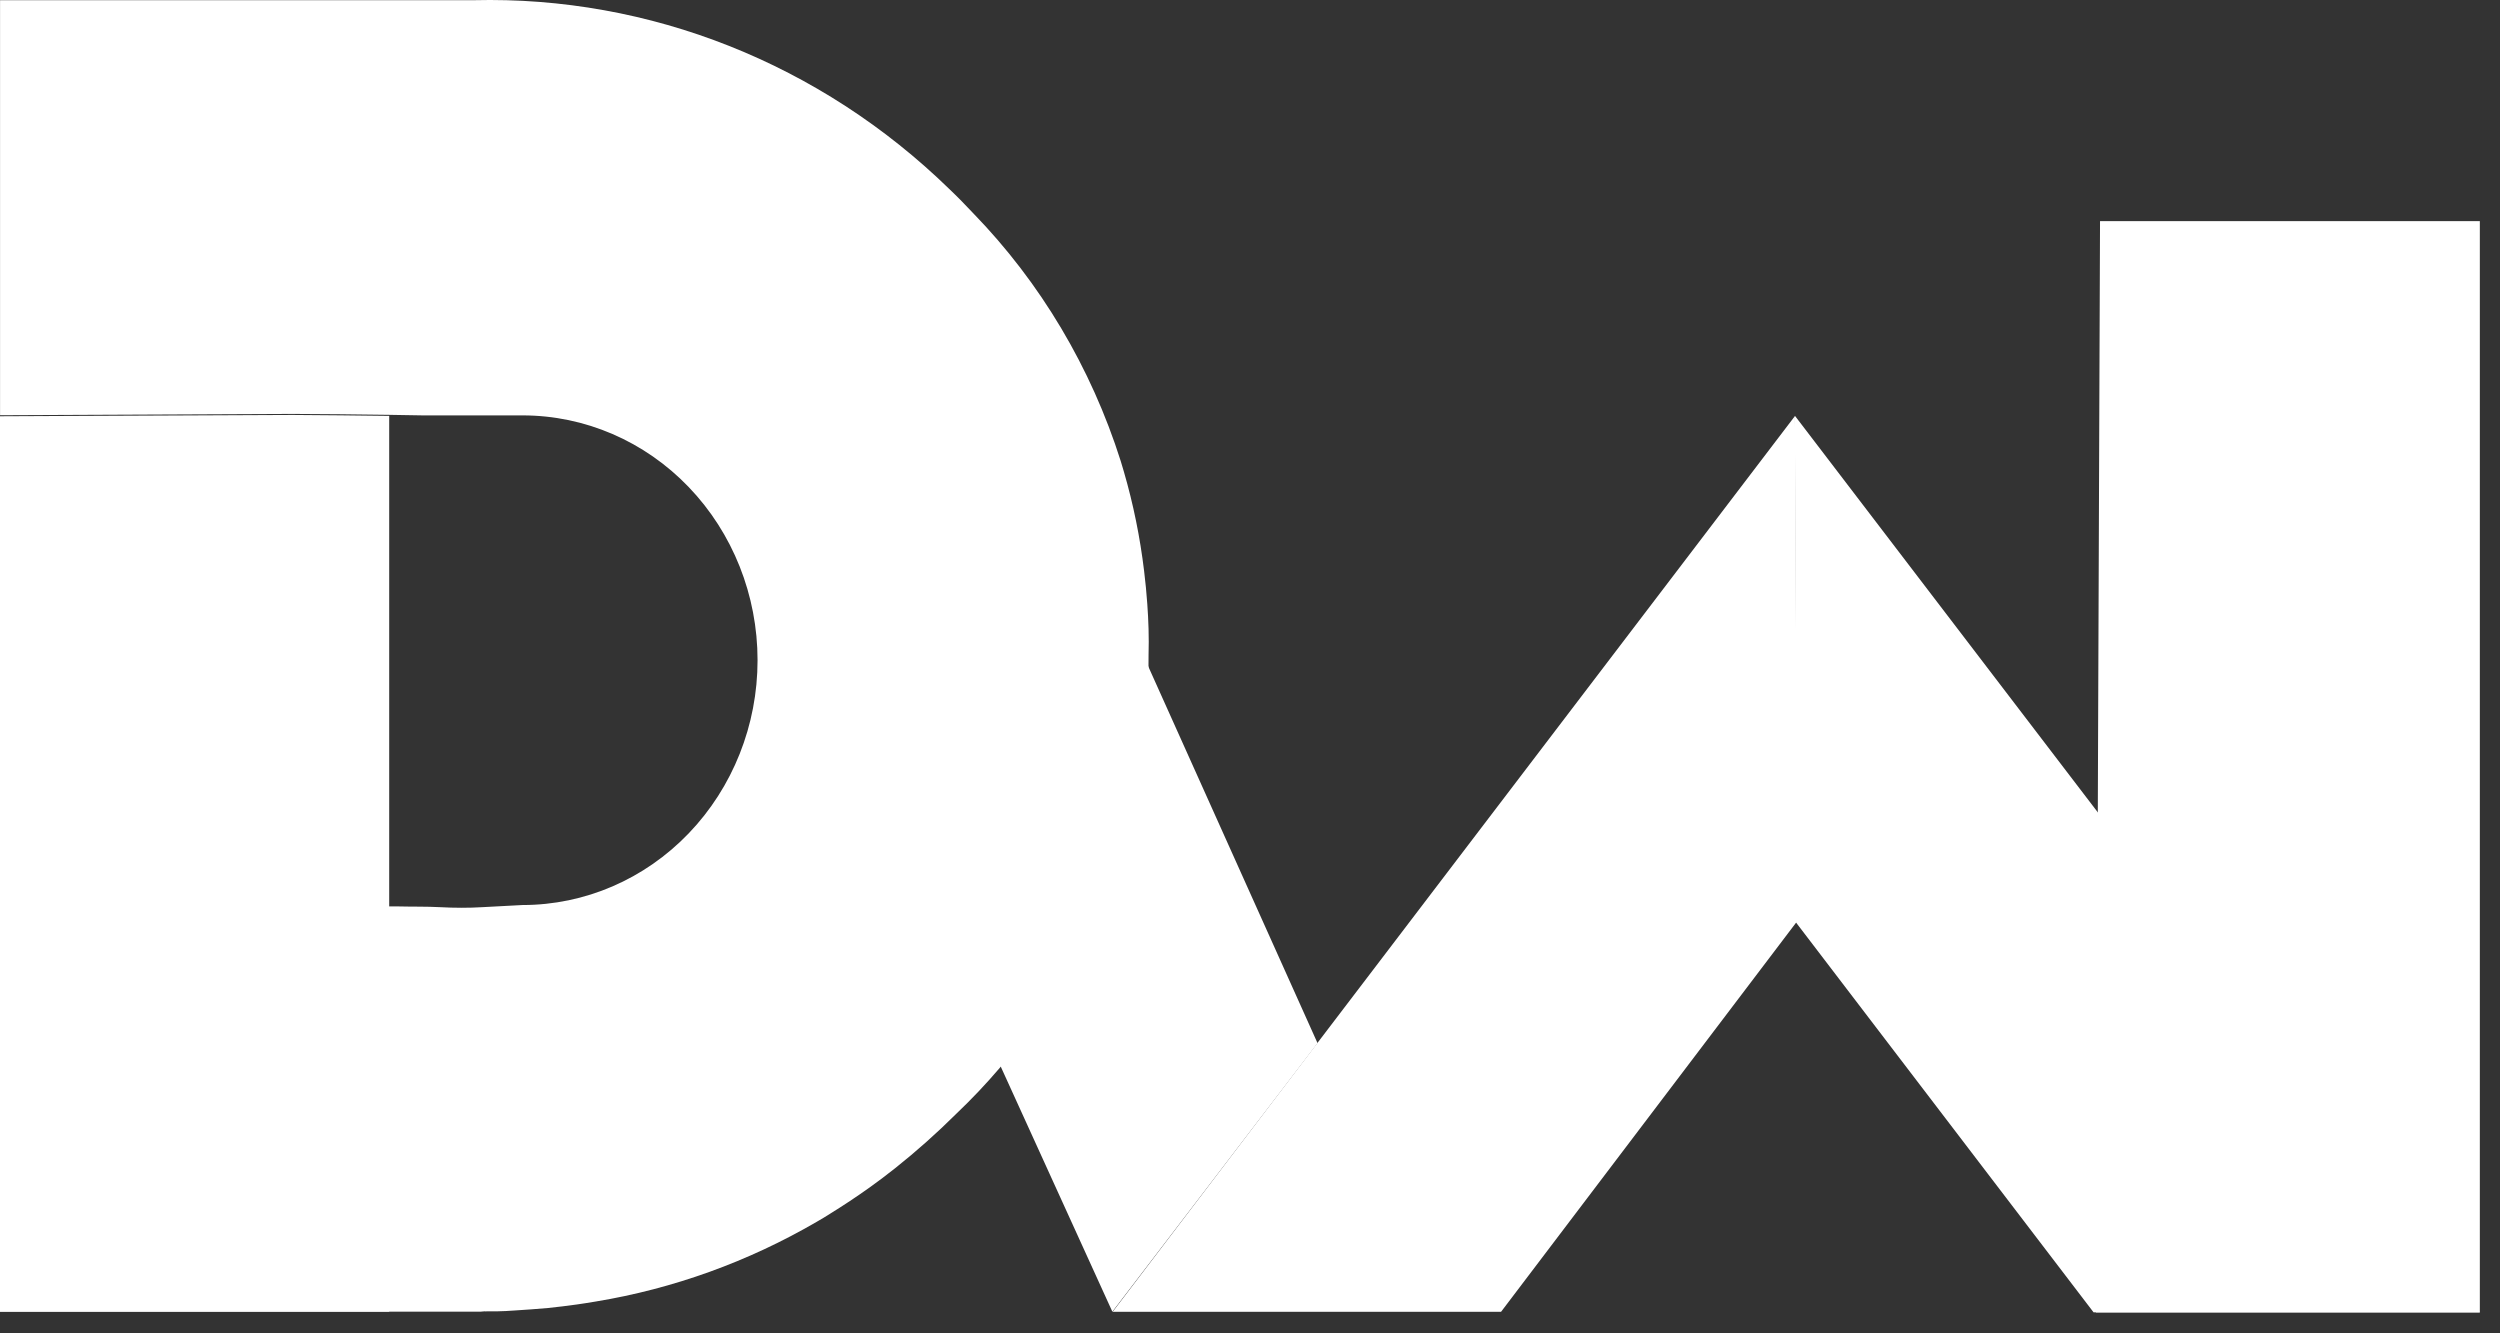
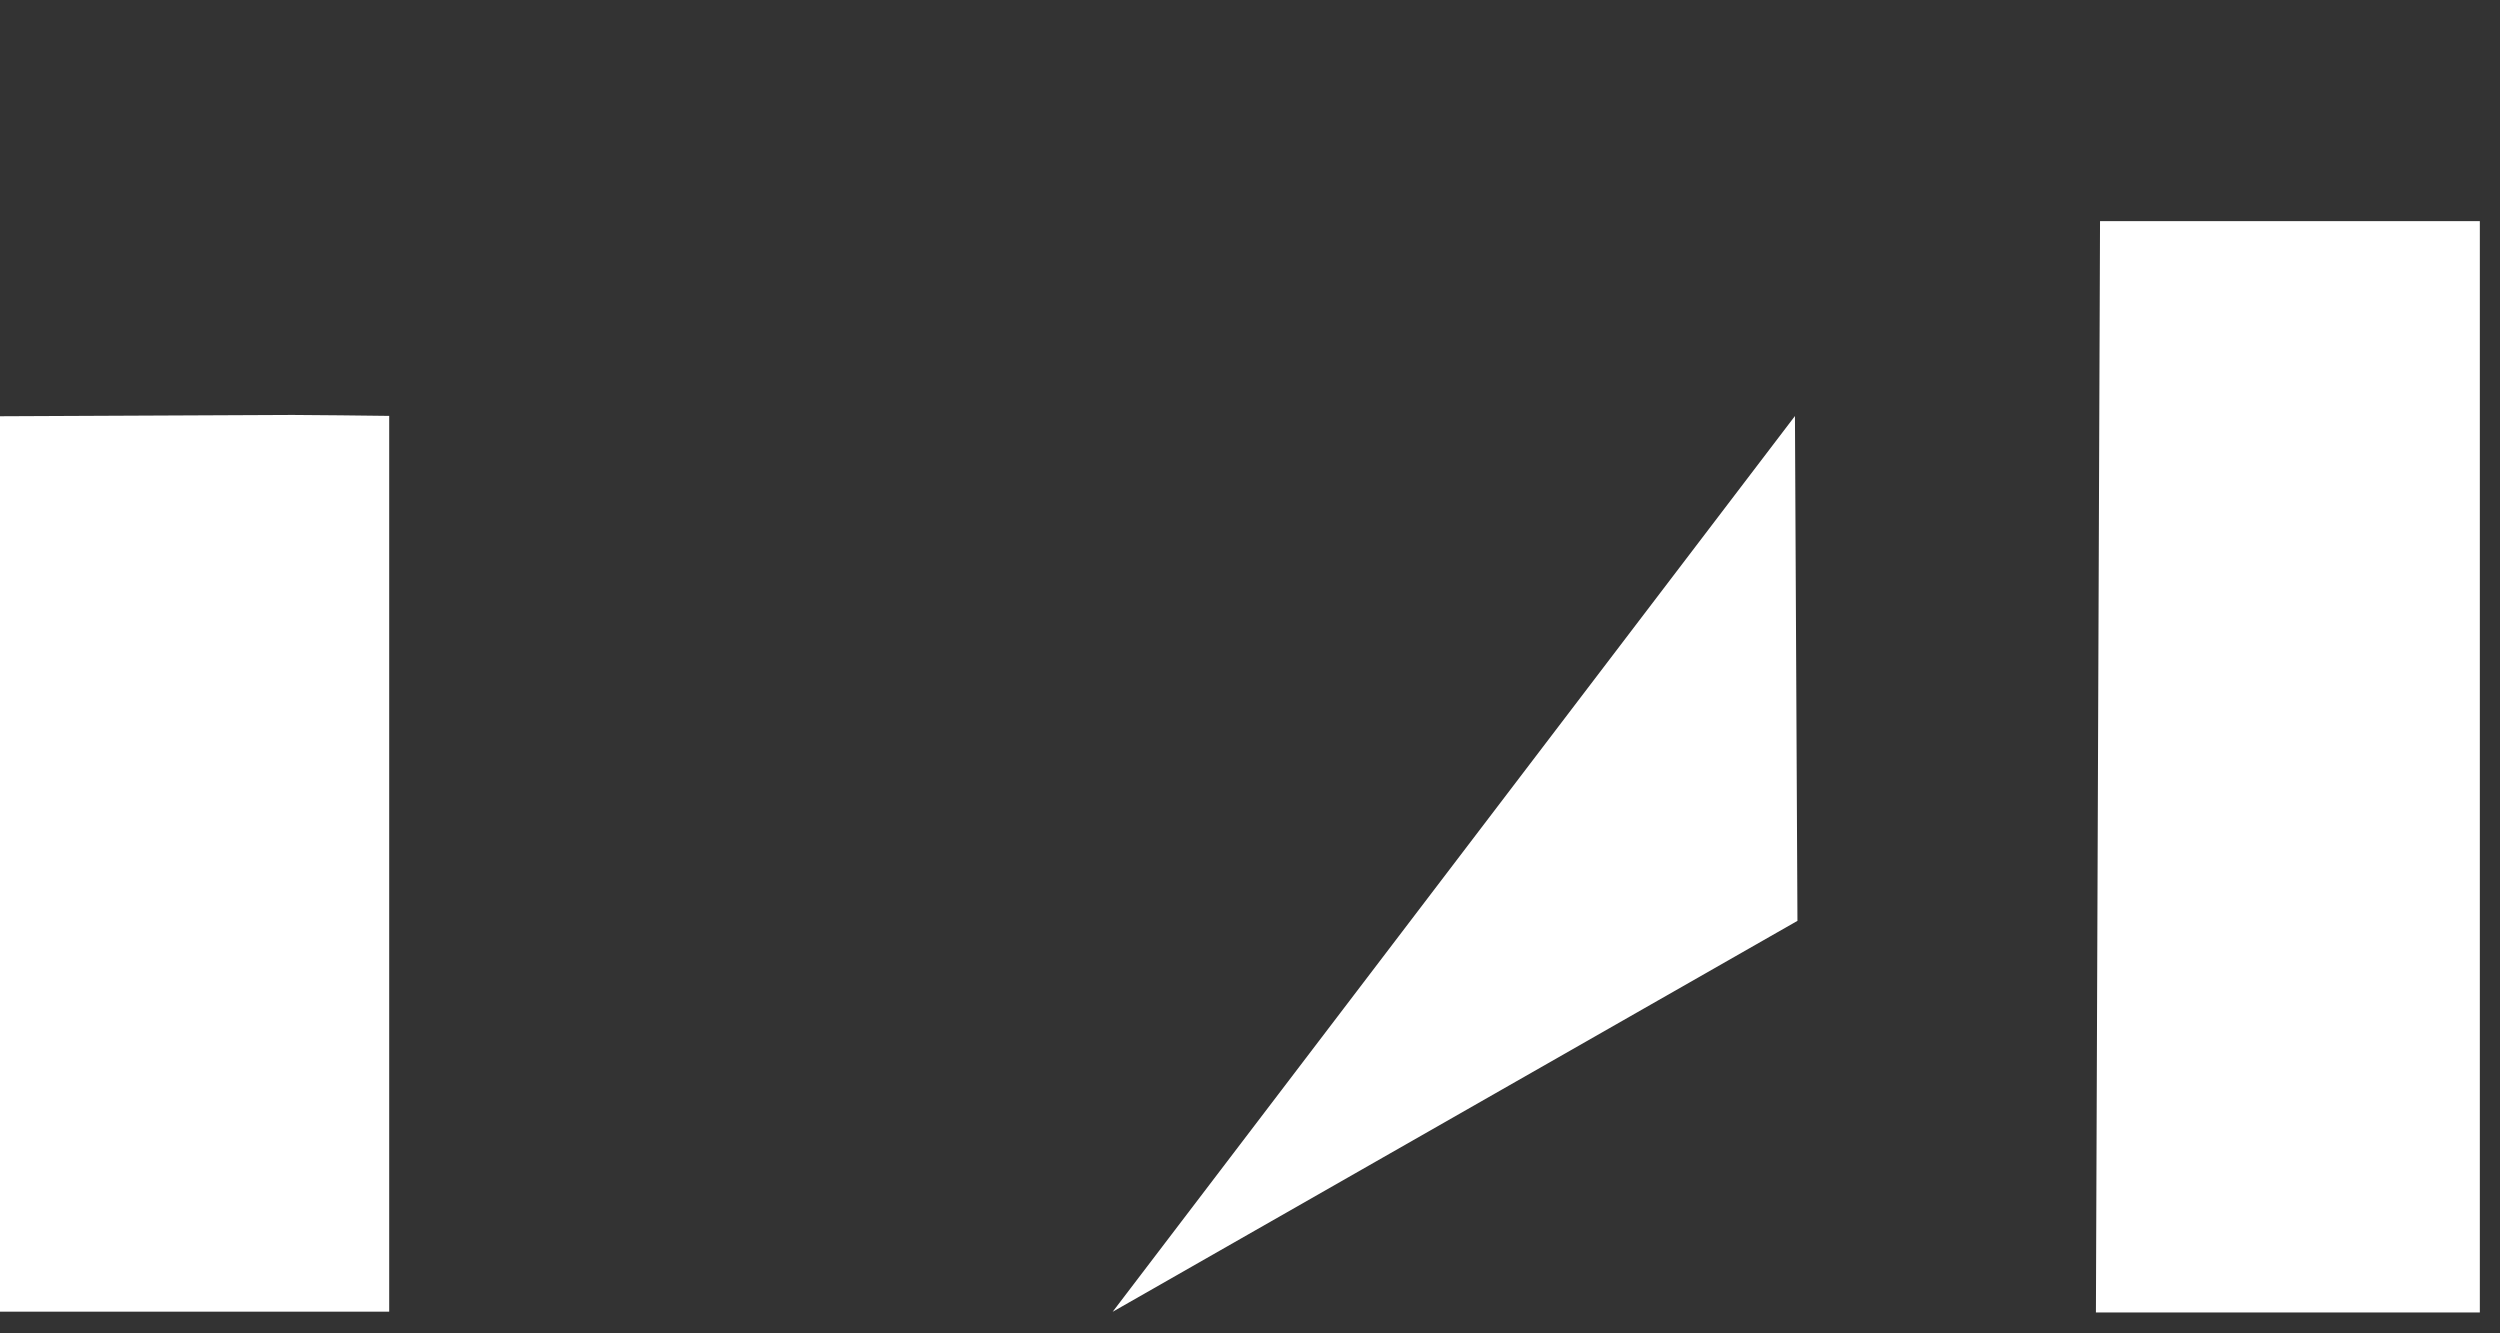
<svg xmlns="http://www.w3.org/2000/svg" width="90" height="48" viewBox="0 0 90 48" fill="none">
  <rect x="0" y="0" width="90" height="48" fill="#333333" stroke="none" />
-   <path d="M47.432 37.555L40.045 47.221L32.516 30.688L40.636 22.43L47.432 37.555Z" fill="white" />
-   <path d="M41.302 21.737C41.274 21.342 41.236 20.95 41.188 20.557C41.043 19.347 40.8 18.152 40.461 16.985C40.423 16.853 40.388 16.736 40.347 16.602C39.28 13.233 37.461 10.176 35.04 7.681L34.614 7.237C34.468 7.086 34.321 6.946 34.175 6.805C29.54 2.291 23.39 -0.15 17.047 0.007H0.002V14.948H0.019L10.532 14.901C11.536 14.901 12.989 14.921 14.006 14.934L15.212 14.954H18.713H18.813C21.056 14.954 23.208 15.882 24.794 17.535C26.381 19.188 27.272 21.43 27.272 23.768C27.272 26.105 26.381 28.347 24.794 30C23.208 31.653 21.056 32.581 18.813 32.581C18.336 32.609 17.848 32.629 17.364 32.658C16.88 32.688 16.349 32.686 15.837 32.658C15.324 32.631 14.836 32.644 14.338 32.631H14.006H13.992L10.906 32.703H0V47.22H17.042C17.092 47.22 17.142 47.22 17.259 47.22H17.305C17.349 47.218 17.394 47.214 17.438 47.208C17.47 47.212 17.502 47.212 17.533 47.208H17.643H17.724H17.9C18.107 47.208 18.312 47.19 18.52 47.178C18.926 47.153 19.329 47.123 19.728 47.088C20.074 47.052 20.419 47.01 20.762 46.962L21.076 46.915L21.446 46.855C24.241 46.394 26.936 45.421 29.407 43.982C29.569 43.888 29.731 43.794 29.884 43.694C30.36 43.399 30.837 43.084 31.313 42.744C31.621 42.523 31.928 42.292 32.228 42.053C32.993 41.444 33.726 40.792 34.423 40.099C36.625 38.007 38.379 35.456 39.572 32.611C40.765 29.766 41.37 26.691 41.348 23.586C41.367 22.936 41.345 22.335 41.302 21.737Z" fill="white" />
-   <path d="M64.708 33.151L64.618 14.977L40.055 47.225H54.038L64.708 33.151Z" fill="white" />
+   <path d="M64.708 33.151L64.618 14.977L40.055 47.225L64.708 33.151Z" fill="white" />
  <path d="M14.011 14.972V47.221H0V14.985H0.017L10.532 14.938C11.535 14.94 12.989 14.962 14.011 14.972Z" fill="white" />
  <path d="M89.274 47.249H75.453L75.601 7.961H89.274V47.249Z" fill="white" />
-   <path d="M64.658 33.212L64.617 14.969L89.27 47.245H75.369L64.658 33.212Z" fill="white" />
</svg>